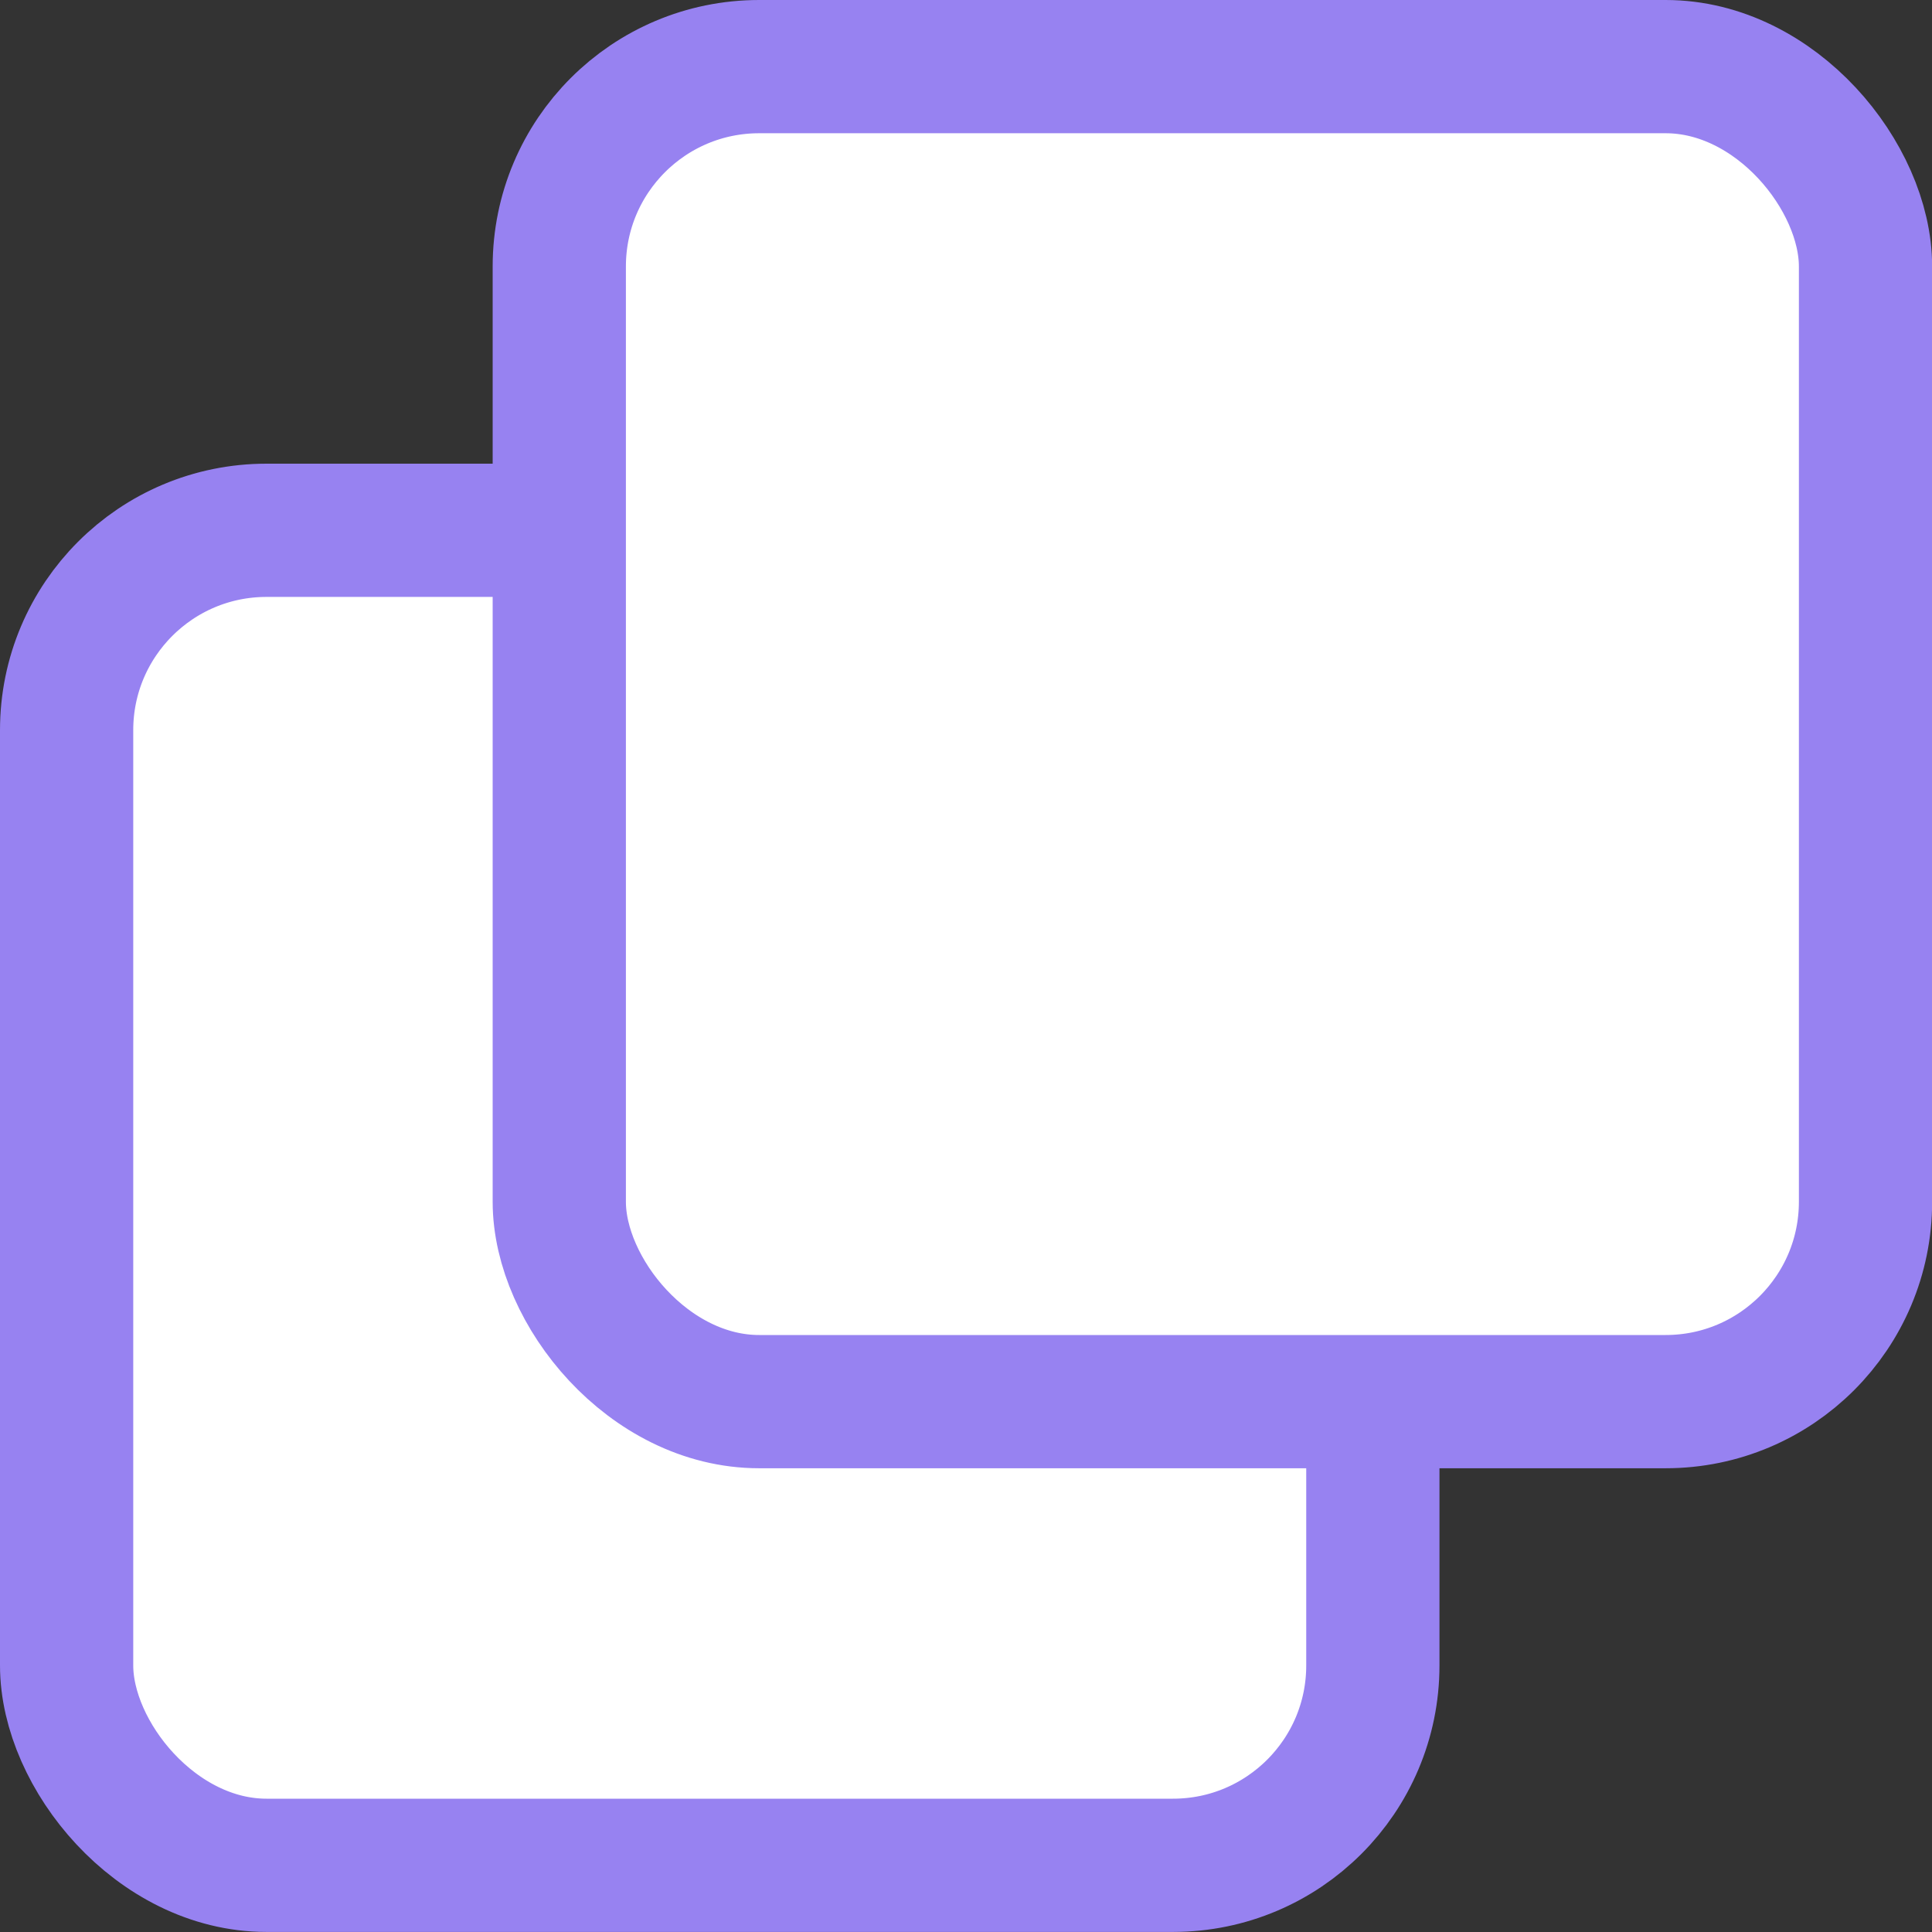
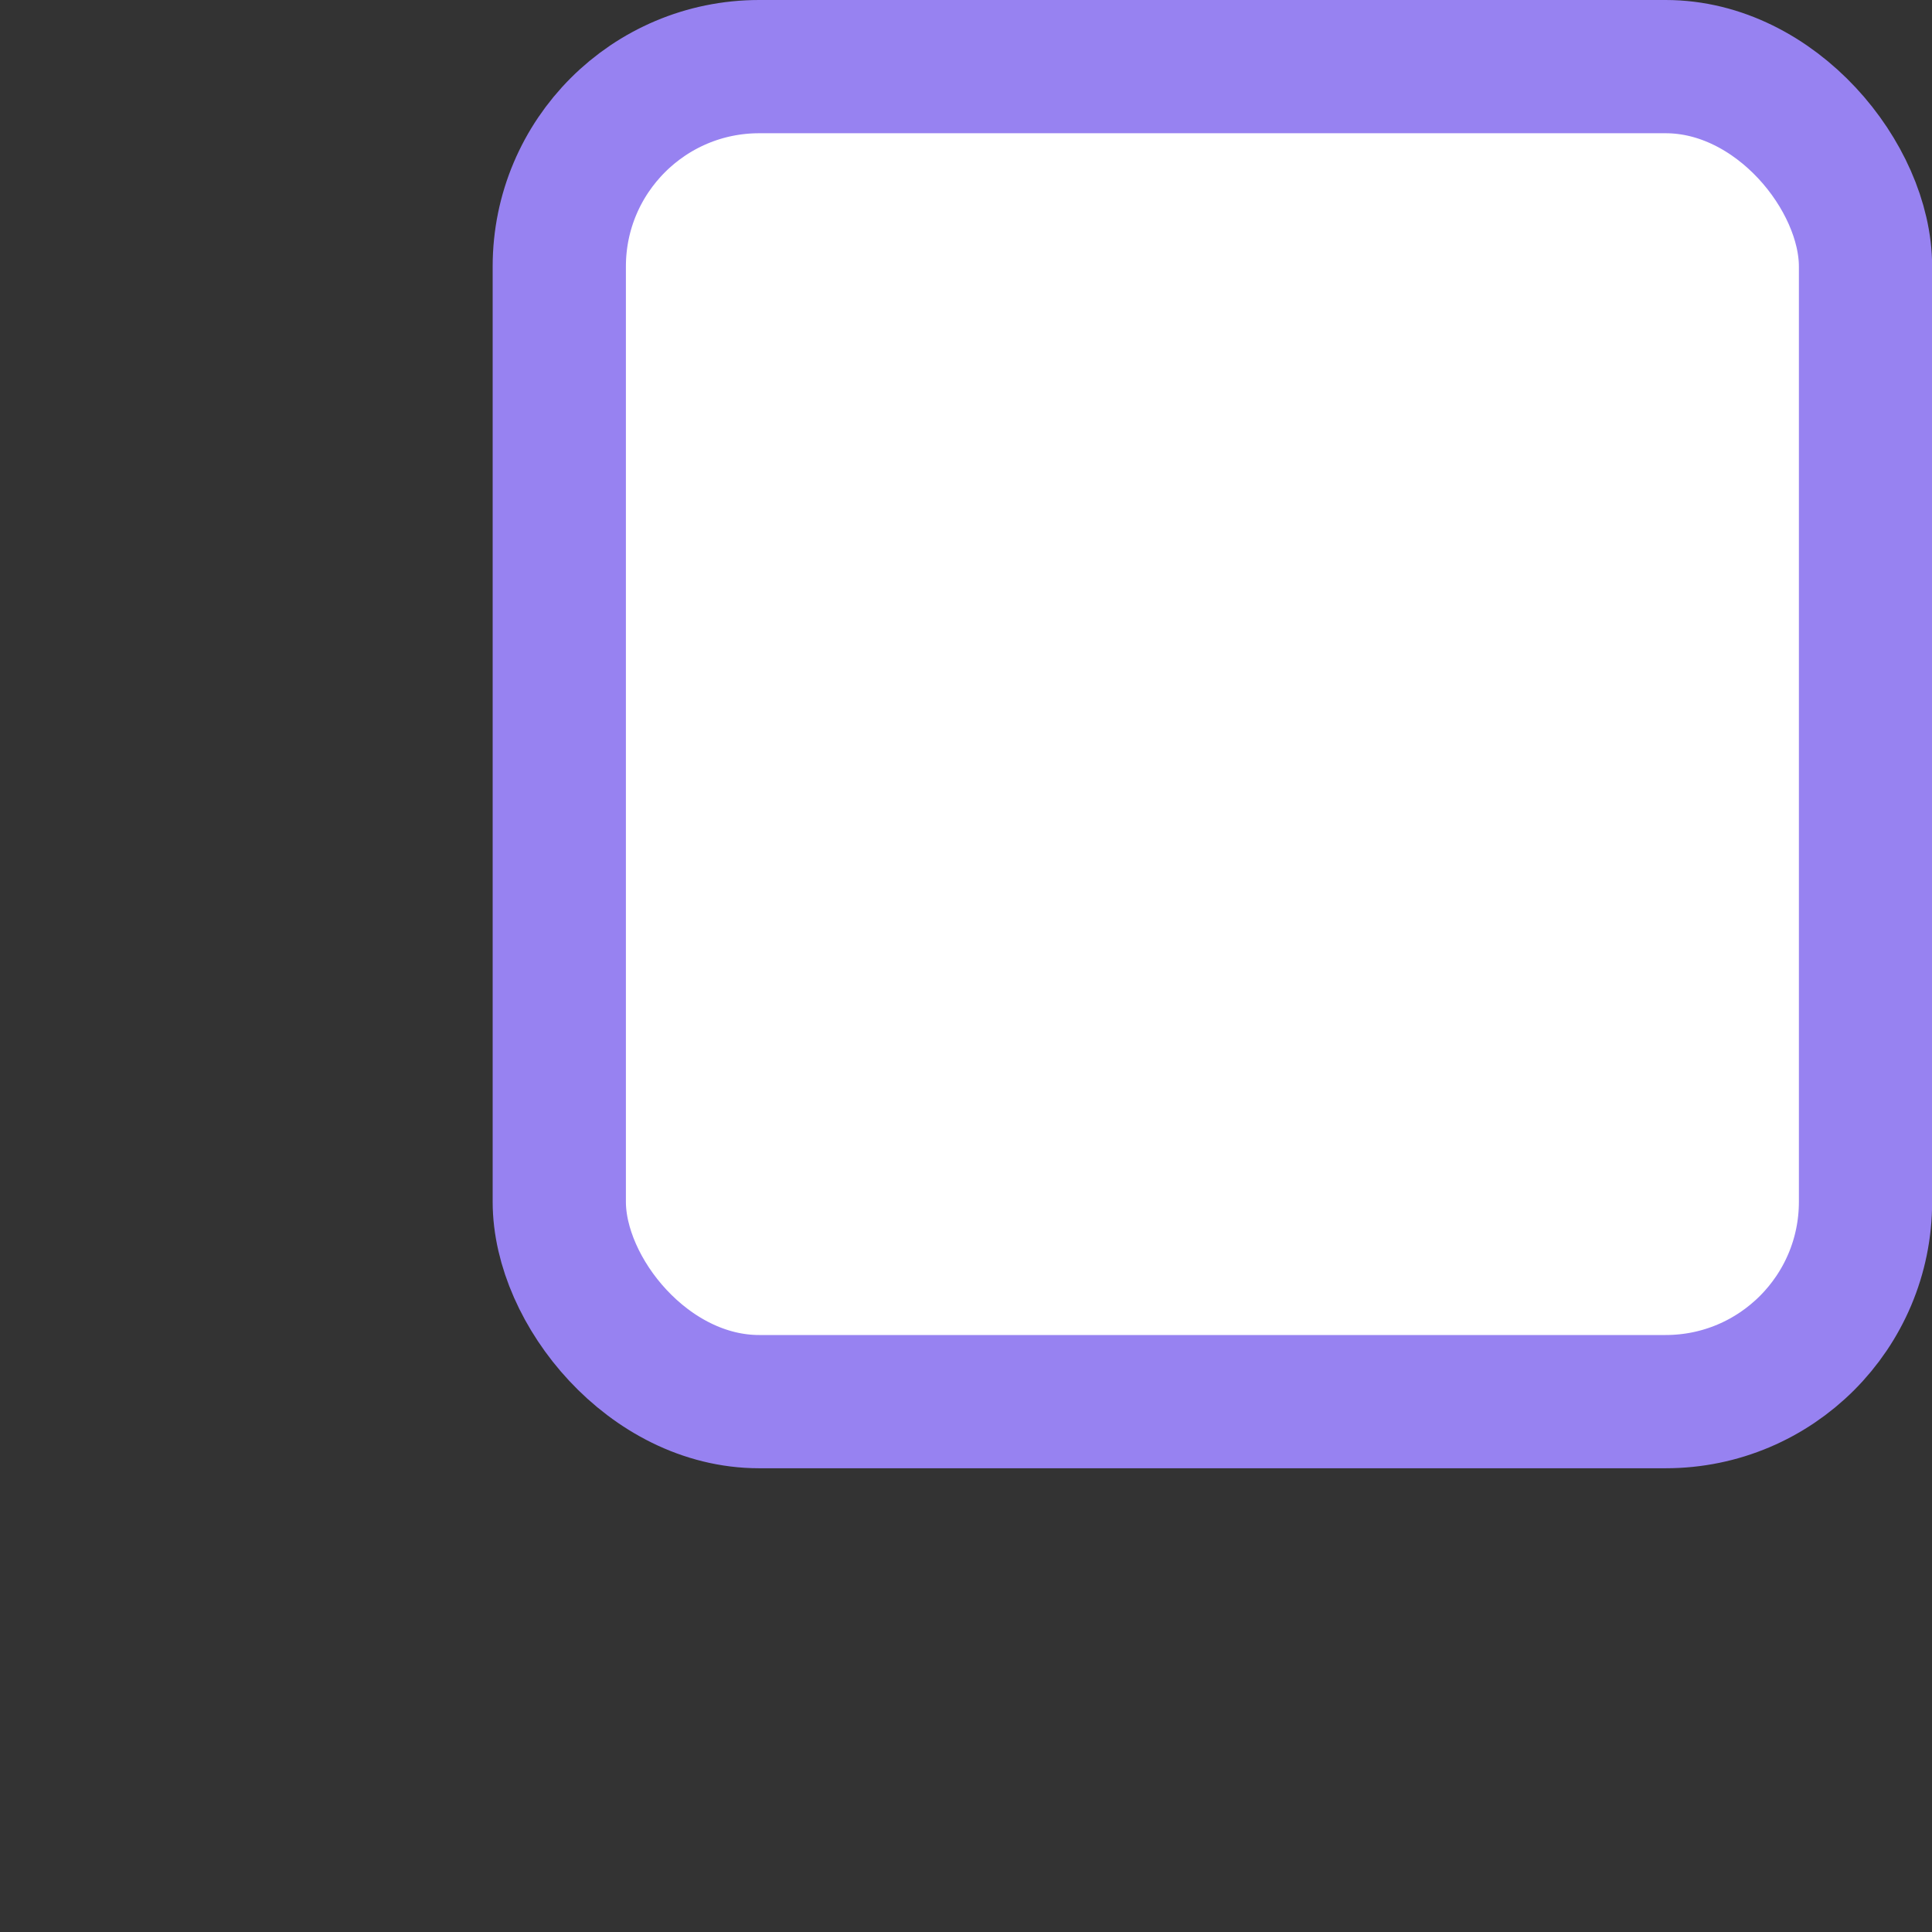
<svg xmlns="http://www.w3.org/2000/svg" width="29" height="29" viewBox="0 0 29 29" fill="none">
  <rect x="0" y="0" width="29" height="29" fill="#333333" stroke="none" />
  <g id="Group 232">
-     <rect id="Rectangle 105" x="1" y="7.96" width="19.607" height="20.039" rx="3" fill="white" stroke="#9782F1" stroke-width="2" />
    <rect id="Rectangle 104" x="8.395" y="1" width="19.607" height="20.039" rx="3" fill="white" stroke="#9782F1" stroke-width="2" />
  </g>
</svg>